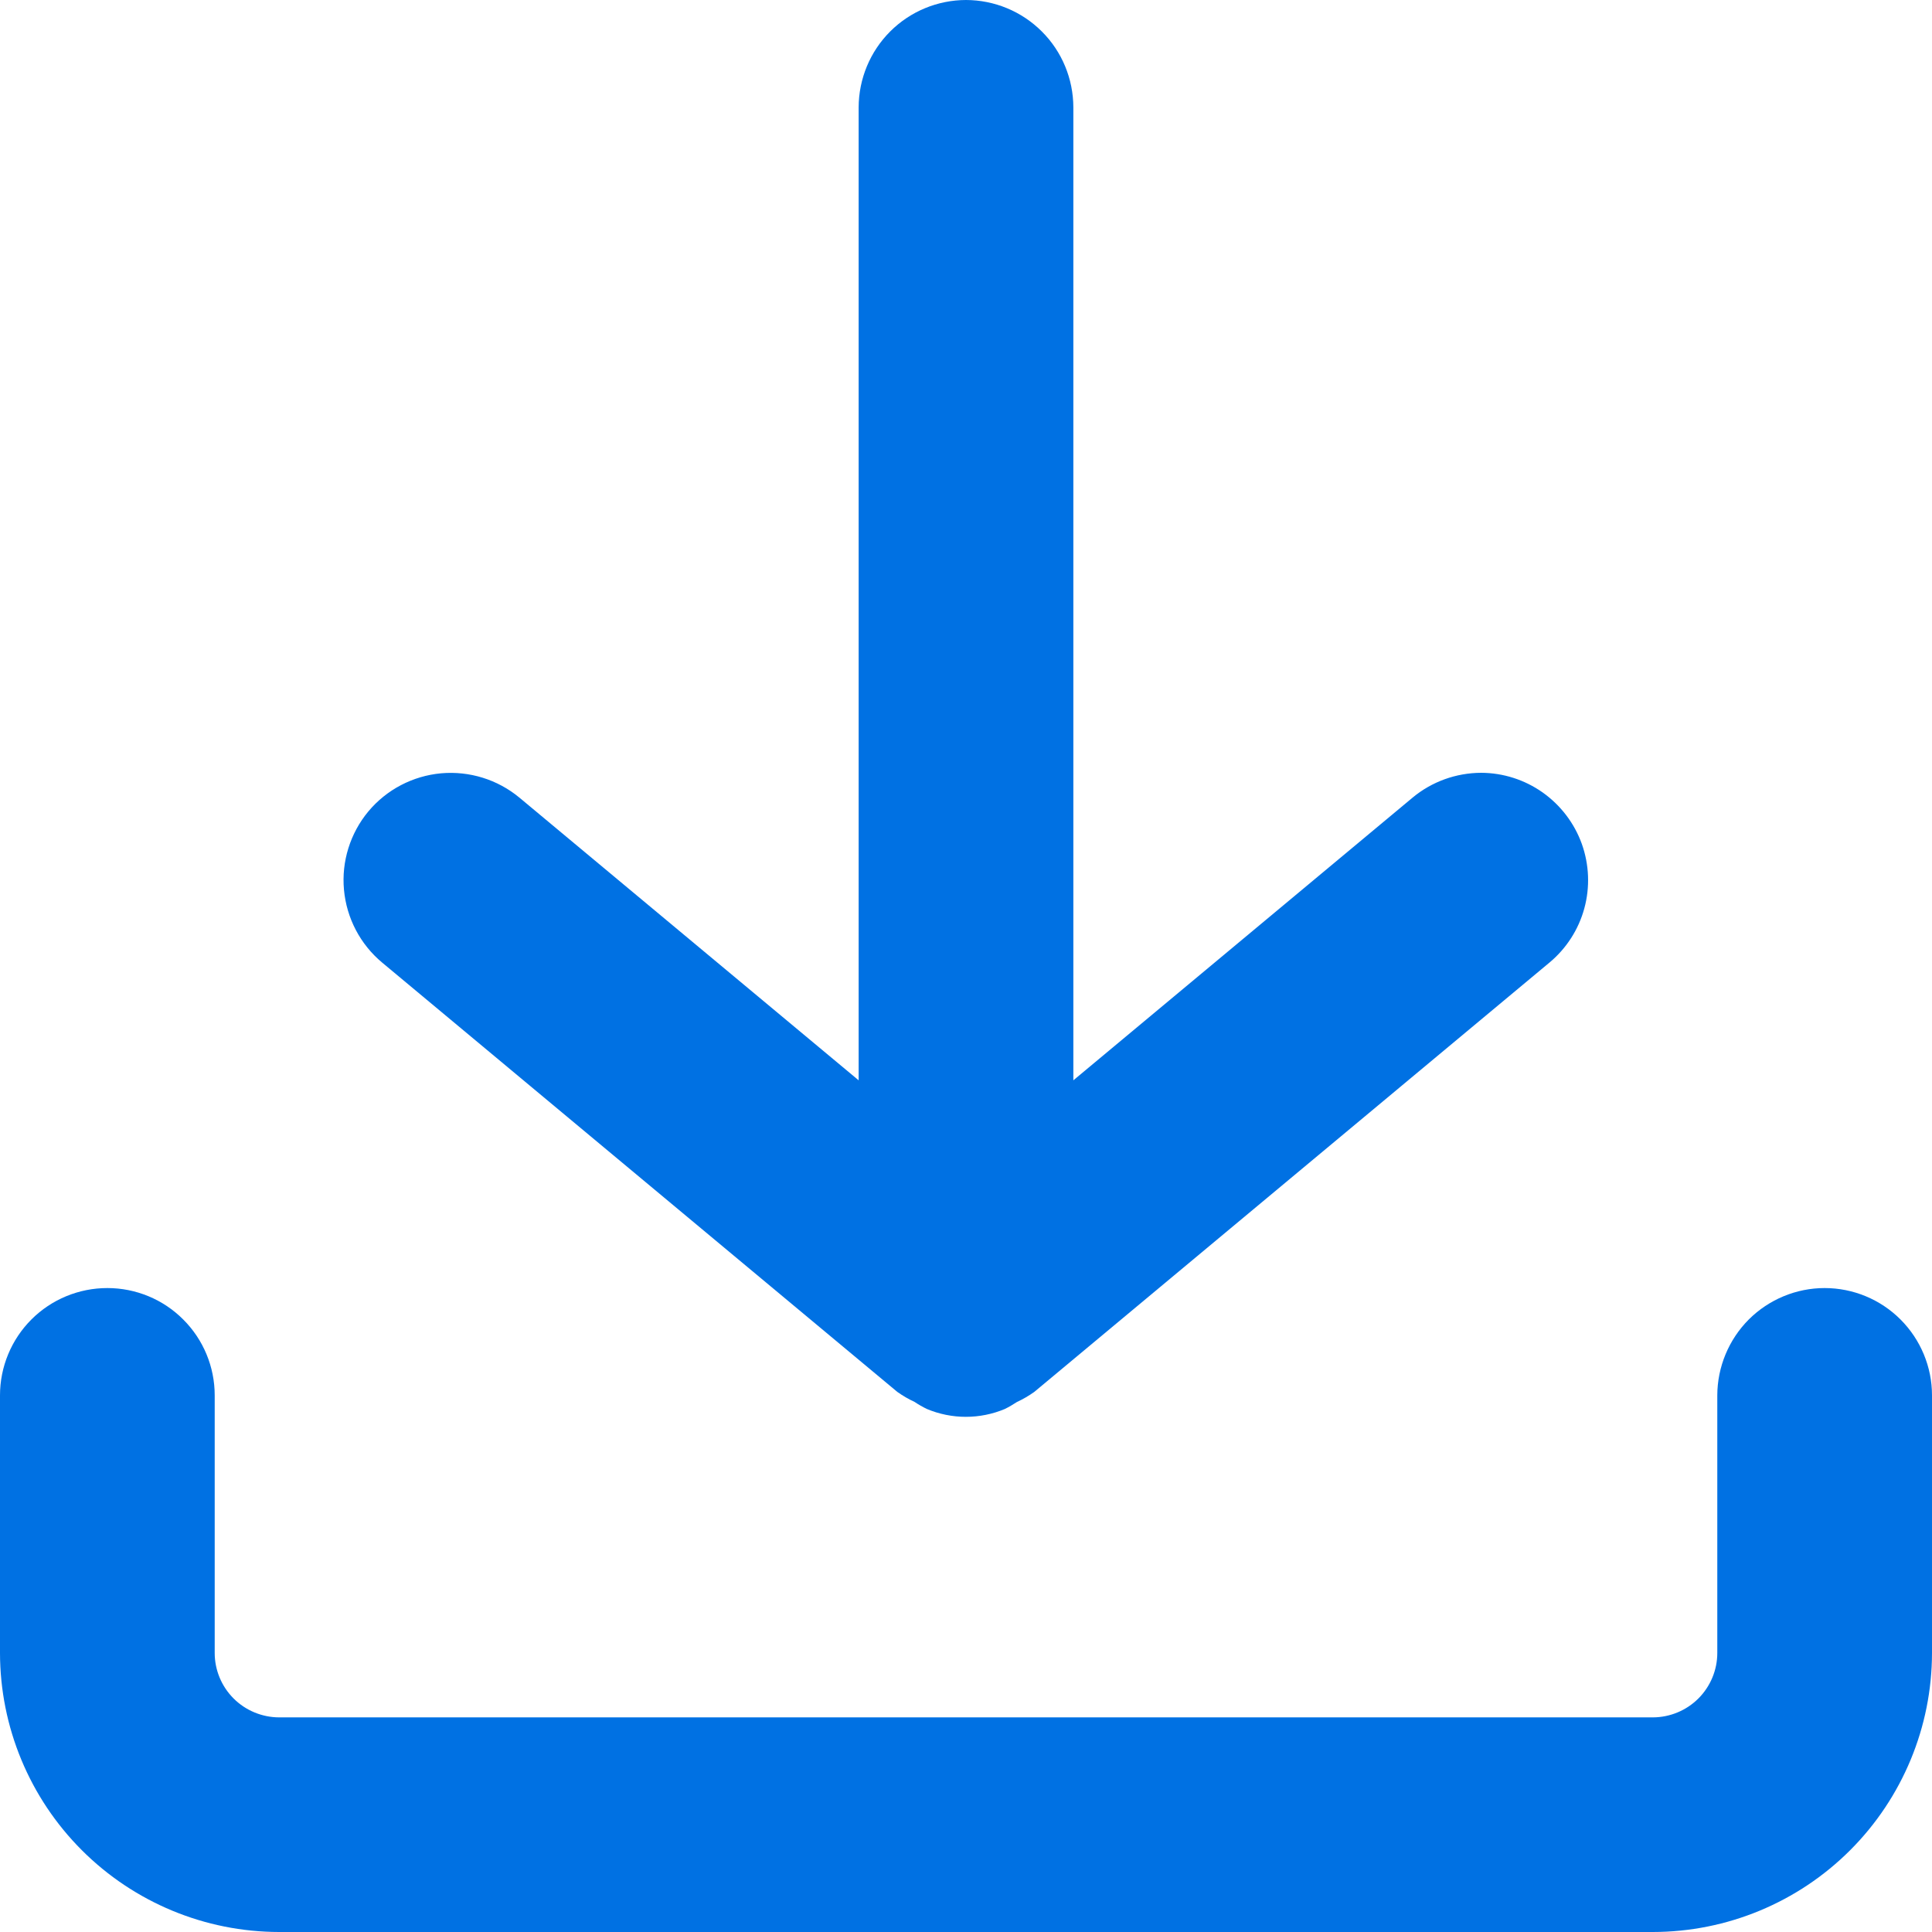
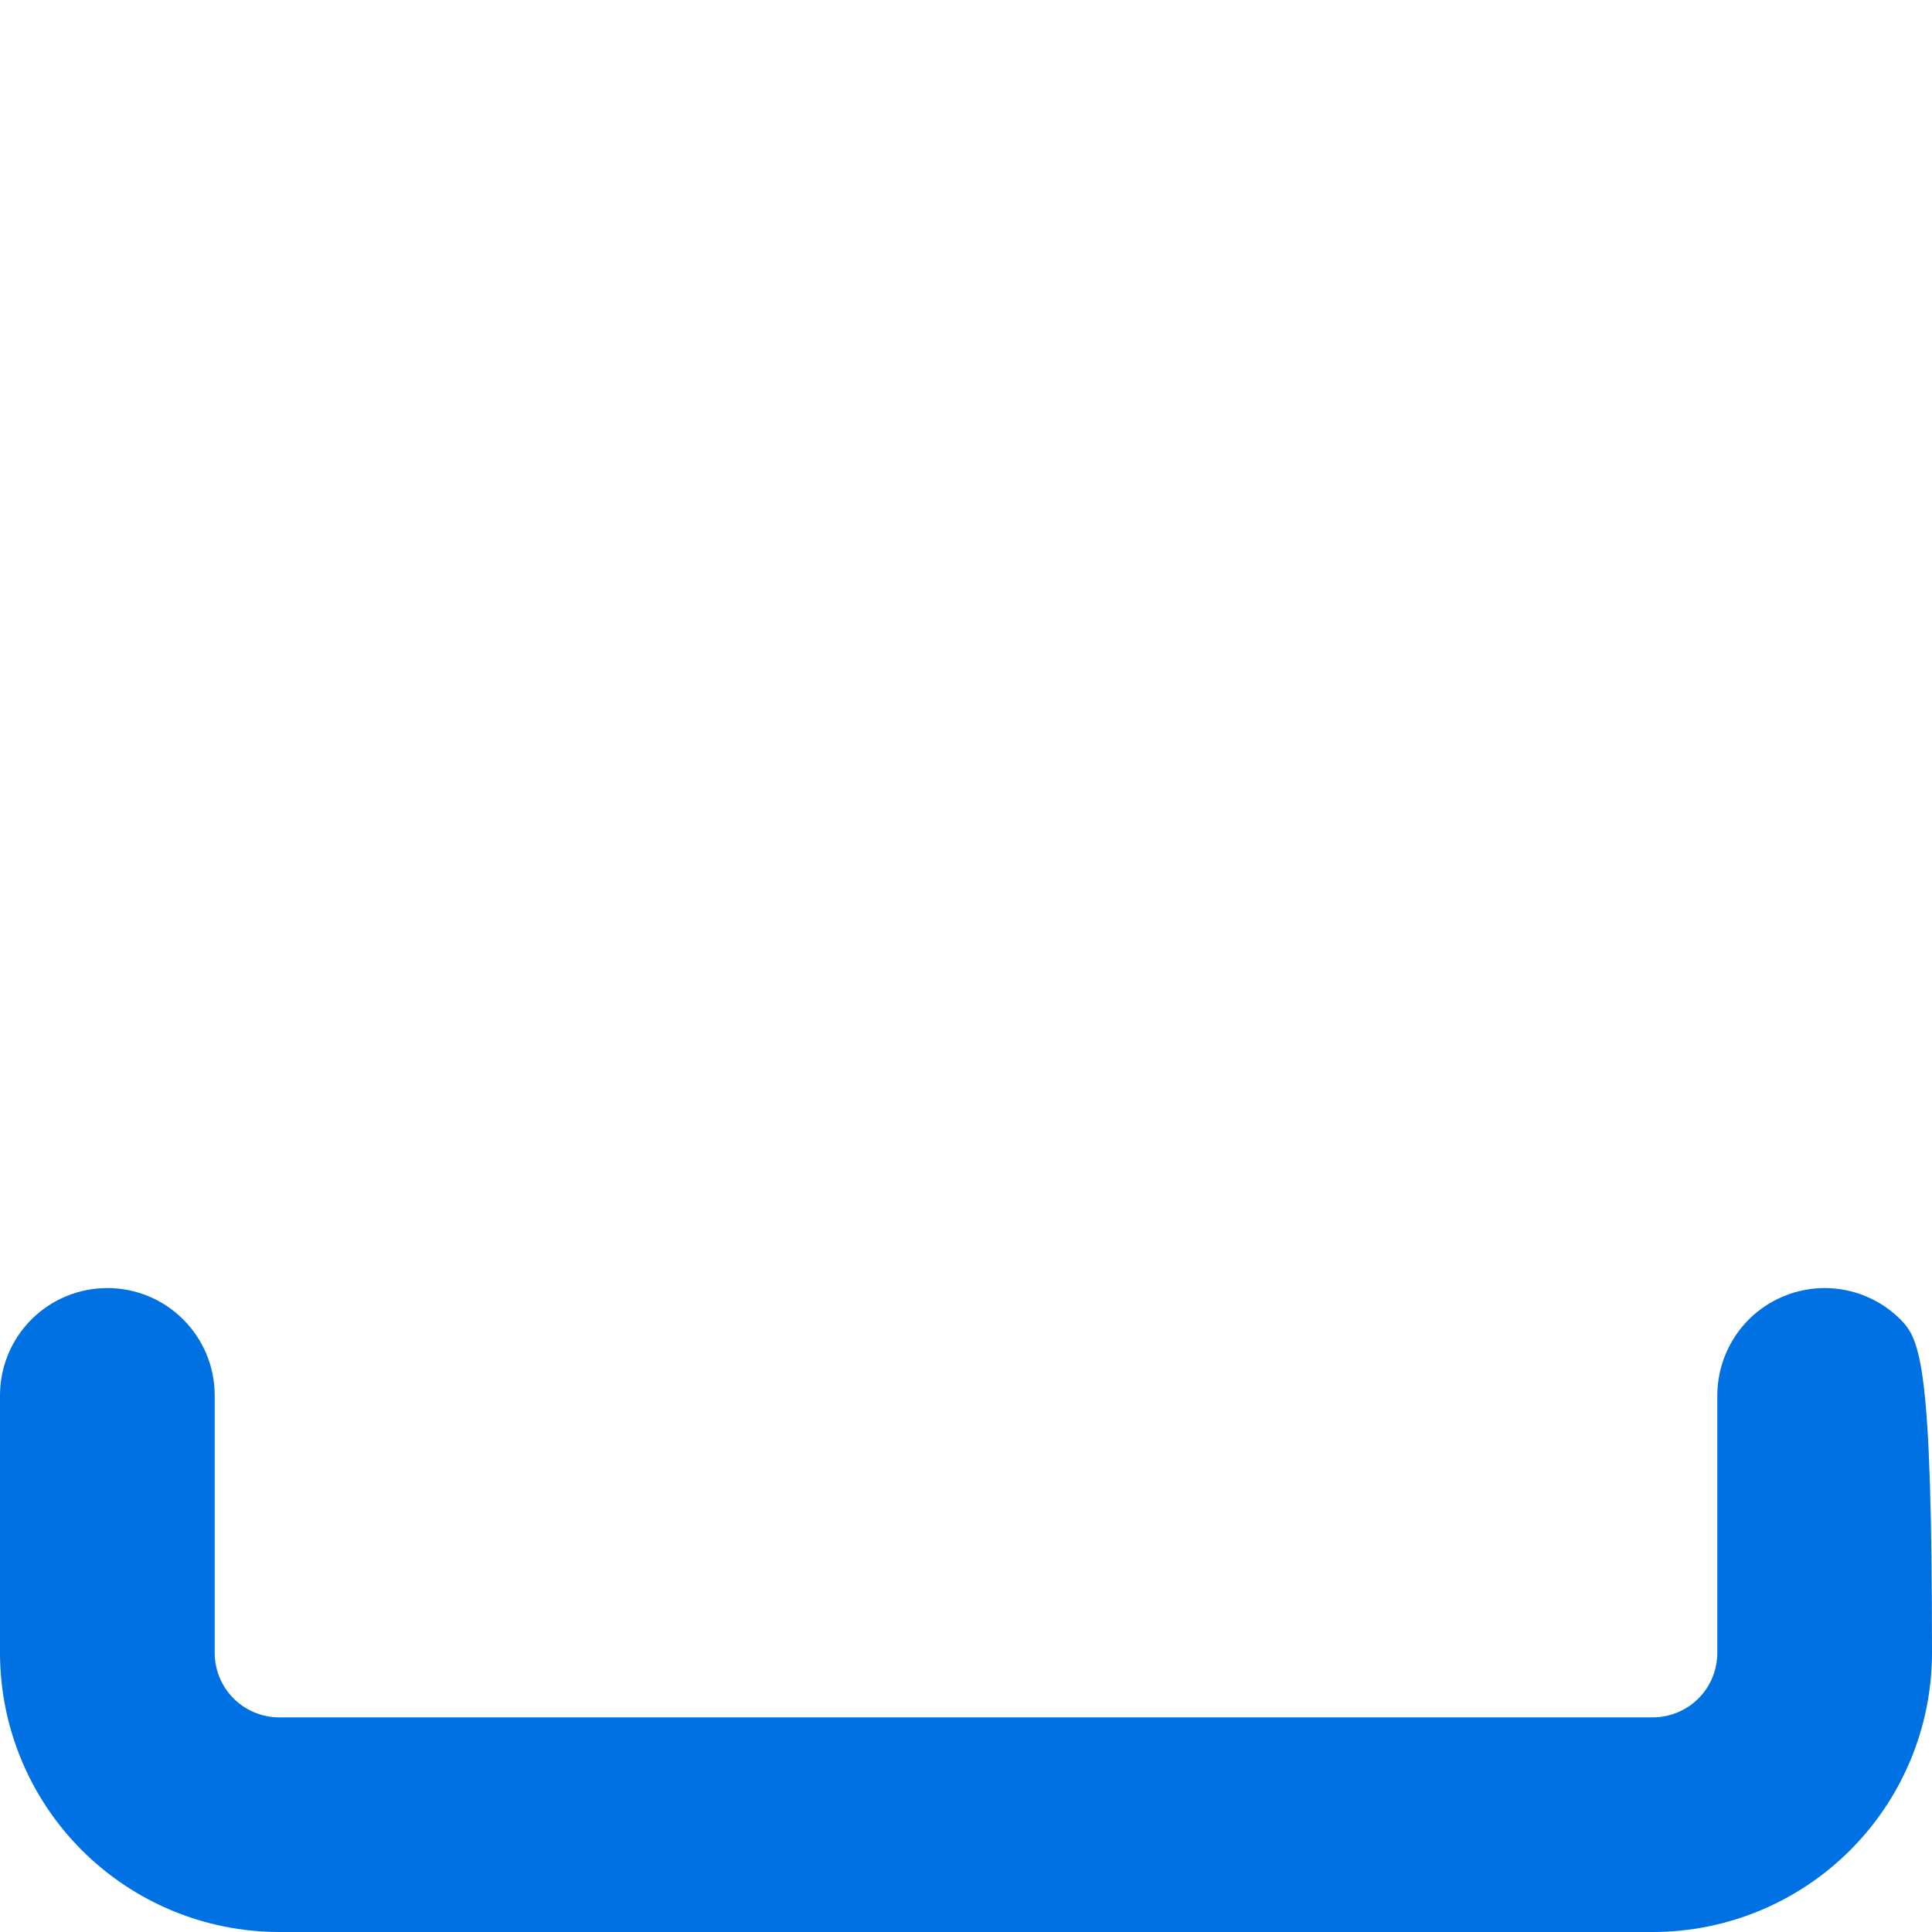
<svg xmlns="http://www.w3.org/2000/svg" width="23" height="23" viewBox="0 0 23 23" fill="none">
-   <path d="M21.722 15.334C21.384 15.334 21.059 15.469 20.819 15.708C20.58 15.948 20.445 16.273 20.444 16.611V19.678C20.444 19.881 20.363 20.076 20.219 20.22C20.076 20.363 19.881 20.444 19.678 20.445H3.322C3.119 20.444 2.924 20.363 2.781 20.22C2.637 20.076 2.556 19.881 2.556 19.678V16.611C2.556 16.272 2.421 15.947 2.181 15.708C1.942 15.468 1.617 15.334 1.278 15.334C0.939 15.334 0.614 15.468 0.374 15.708C0.135 15.947 0 16.272 0 16.611V19.678C0.001 20.559 0.351 21.403 0.974 22.026C1.597 22.649 2.441 22.999 3.322 23H19.678C20.559 22.999 21.403 22.649 22.026 22.026C22.649 21.403 22.999 20.559 23 19.678V16.611C23 16.273 22.865 15.948 22.625 15.708C22.386 15.469 22.061 15.334 21.722 15.334Z" fill="#0071E3" />
-   <path d="M11.5 0C11.161 0.001 10.837 0.135 10.597 0.375C10.358 0.614 10.223 0.939 10.222 1.278V12.861L6.184 9.496C5.924 9.28 5.588 9.176 5.251 9.206C4.914 9.237 4.602 9.4 4.385 9.66C4.169 9.92 4.064 10.256 4.095 10.593C4.126 10.931 4.289 11.242 4.549 11.459L10.682 16.57C10.747 16.616 10.815 16.656 10.887 16.689C10.933 16.72 10.982 16.748 11.033 16.773C11.18 16.835 11.339 16.867 11.498 16.867C11.658 16.867 11.817 16.835 11.964 16.773C12.014 16.748 12.061 16.72 12.107 16.69C12.179 16.657 12.247 16.617 12.312 16.571L18.445 11.46C18.647 11.292 18.792 11.067 18.861 10.814C18.93 10.561 18.919 10.293 18.831 10.046C18.742 9.799 18.579 9.586 18.365 9.434C18.151 9.283 17.896 9.201 17.633 9.2C17.335 9.201 17.045 9.305 16.816 9.496L12.778 12.861V1.278C12.777 0.939 12.643 0.614 12.403 0.375C12.163 0.135 11.839 0.001 11.5 0Z" fill="#0071E3" />
+   <path d="M21.722 15.334C21.384 15.334 21.059 15.469 20.819 15.708C20.58 15.948 20.445 16.273 20.444 16.611V19.678C20.444 19.881 20.363 20.076 20.219 20.22C20.076 20.363 19.881 20.444 19.678 20.445H3.322C3.119 20.444 2.924 20.363 2.781 20.22C2.637 20.076 2.556 19.881 2.556 19.678V16.611C2.556 16.272 2.421 15.947 2.181 15.708C1.942 15.468 1.617 15.334 1.278 15.334C0.939 15.334 0.614 15.468 0.374 15.708C0.135 15.947 0 16.272 0 16.611V19.678C0.001 20.559 0.351 21.403 0.974 22.026C1.597 22.649 2.441 22.999 3.322 23H19.678C20.559 22.999 21.403 22.649 22.026 22.026C22.649 21.403 22.999 20.559 23 19.678C23 16.273 22.865 15.948 22.625 15.708C22.386 15.469 22.061 15.334 21.722 15.334Z" fill="#0071E3" />
</svg>